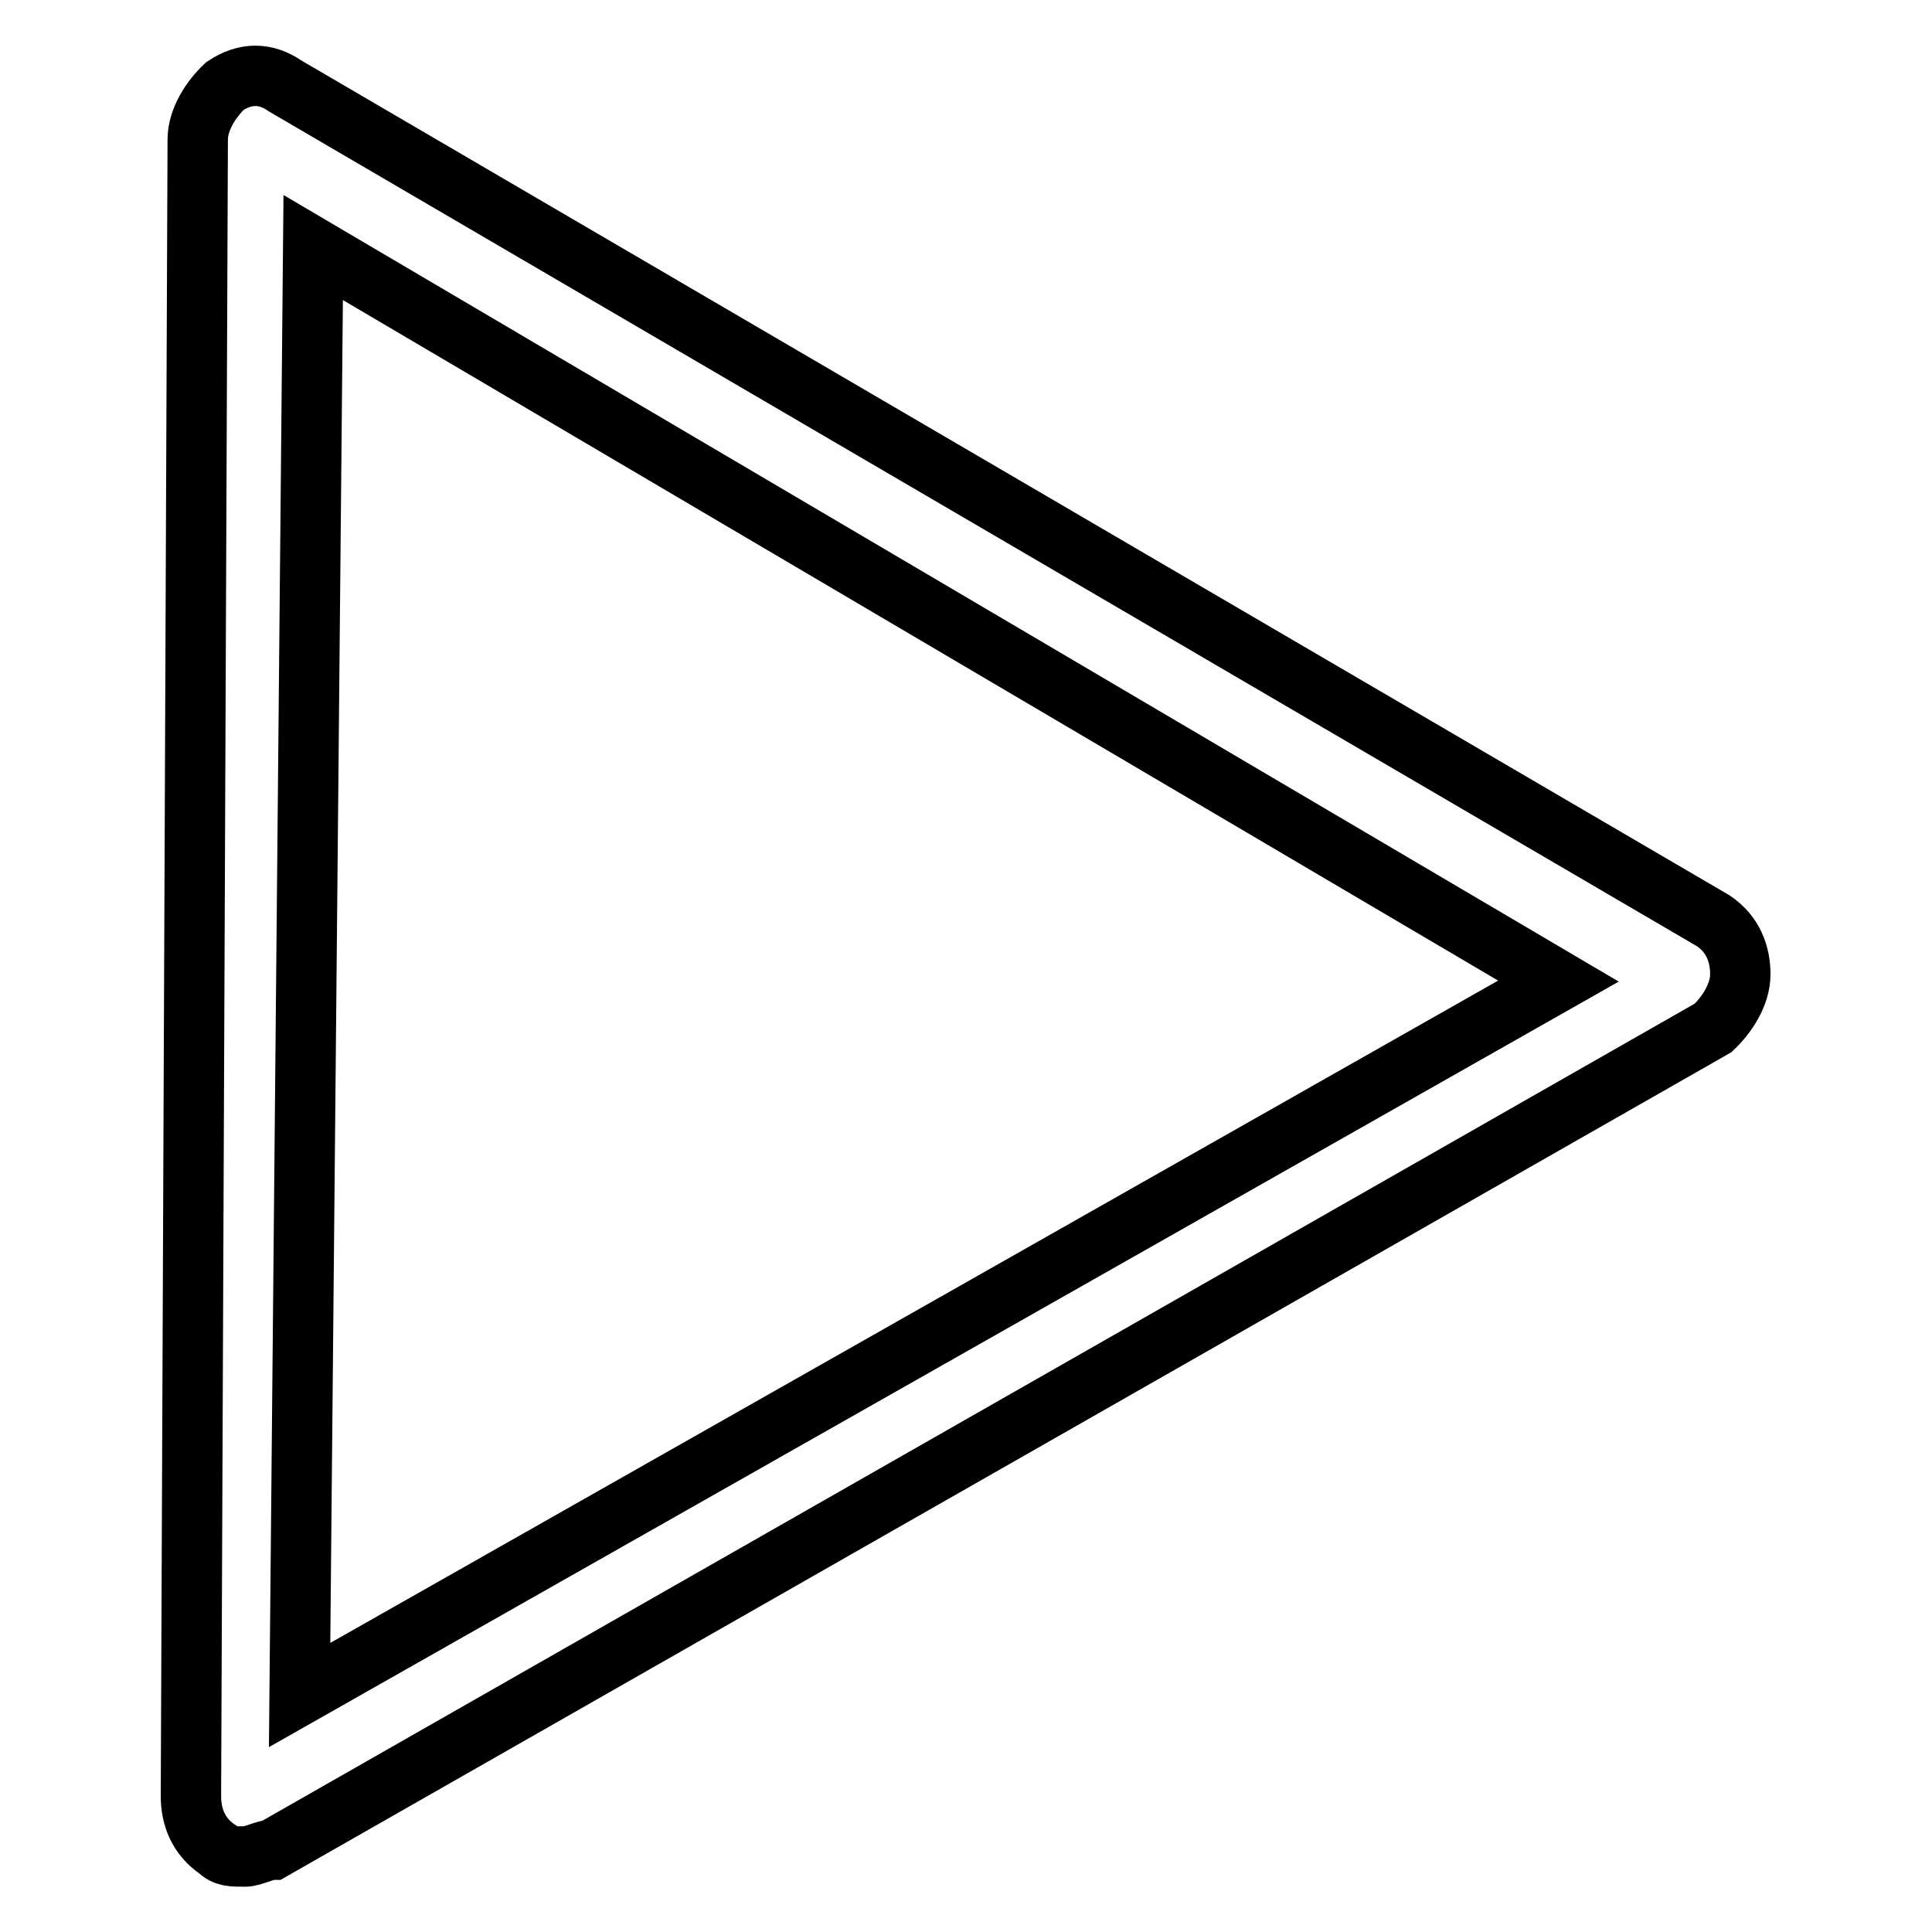
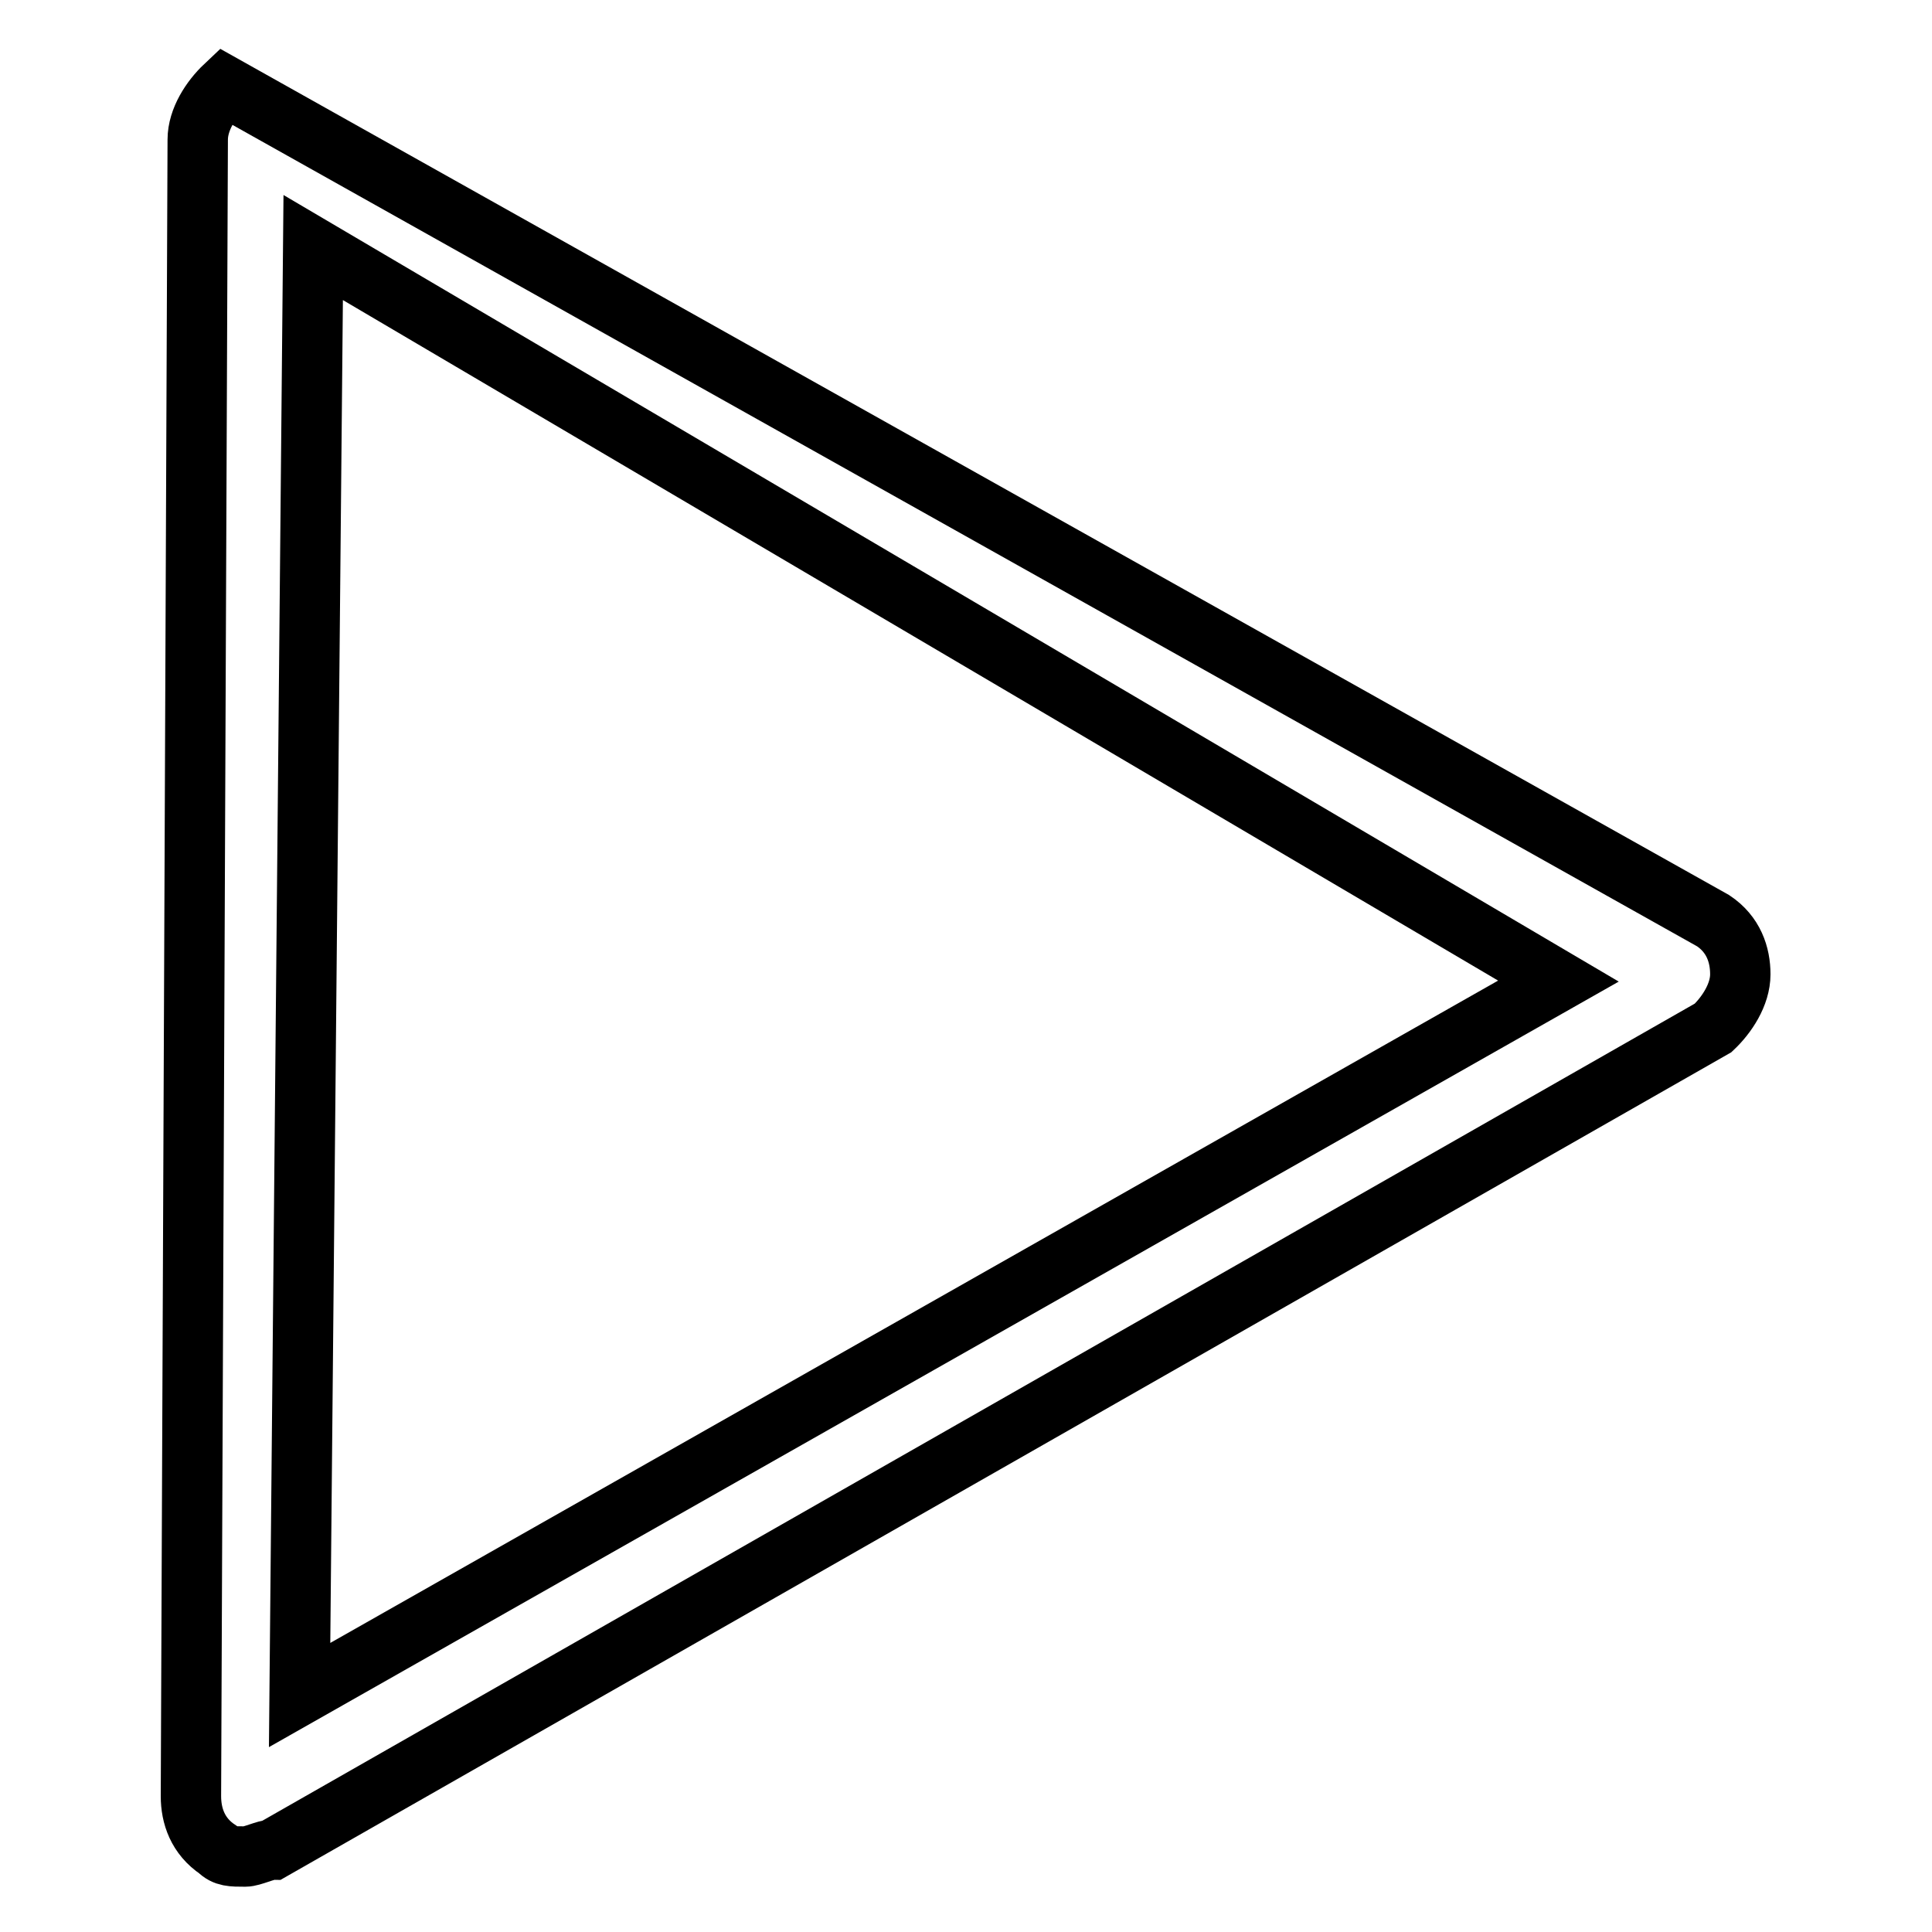
<svg xmlns="http://www.w3.org/2000/svg" version="1.1" x="0px" y="0px" viewBox="0 0 256 256" enable-background="new 0 0 256 256" xml:space="preserve">
  <g>
-     <path stroke-width="8" fill-opacity="0" stroke="#000000" d="M32.5,246c-1.8,0-2.7,0-3.6-0.9c-2.7-1.8-3.6-4.5-3.6-7.1l0.9-219.5c0-2.7,1.8-5.4,3.6-7.1 c2.7-1.8,5.4-1.8,8,0L227,122c2.7,1.8,3.6,4.5,3.6,7.1c0,2.7-1.8,5.4-3.6,7.1L36.1,245.1C35.2,245.1,33.4,246,32.5,246z M41.5,32.8 l-1.8,191.8L206.5,130L41.5,32.8z" />
+     <path stroke-width="8" fill-opacity="0" stroke="#000000" d="M32.5,246c-1.8,0-2.7,0-3.6-0.9c-2.7-1.8-3.6-4.5-3.6-7.1l0.9-219.5c0-2.7,1.8-5.4,3.6-7.1 L227,122c2.7,1.8,3.6,4.5,3.6,7.1c0,2.7-1.8,5.4-3.6,7.1L36.1,245.1C35.2,245.1,33.4,246,32.5,246z M41.5,32.8 l-1.8,191.8L206.5,130L41.5,32.8z" />
  </g>
</svg>